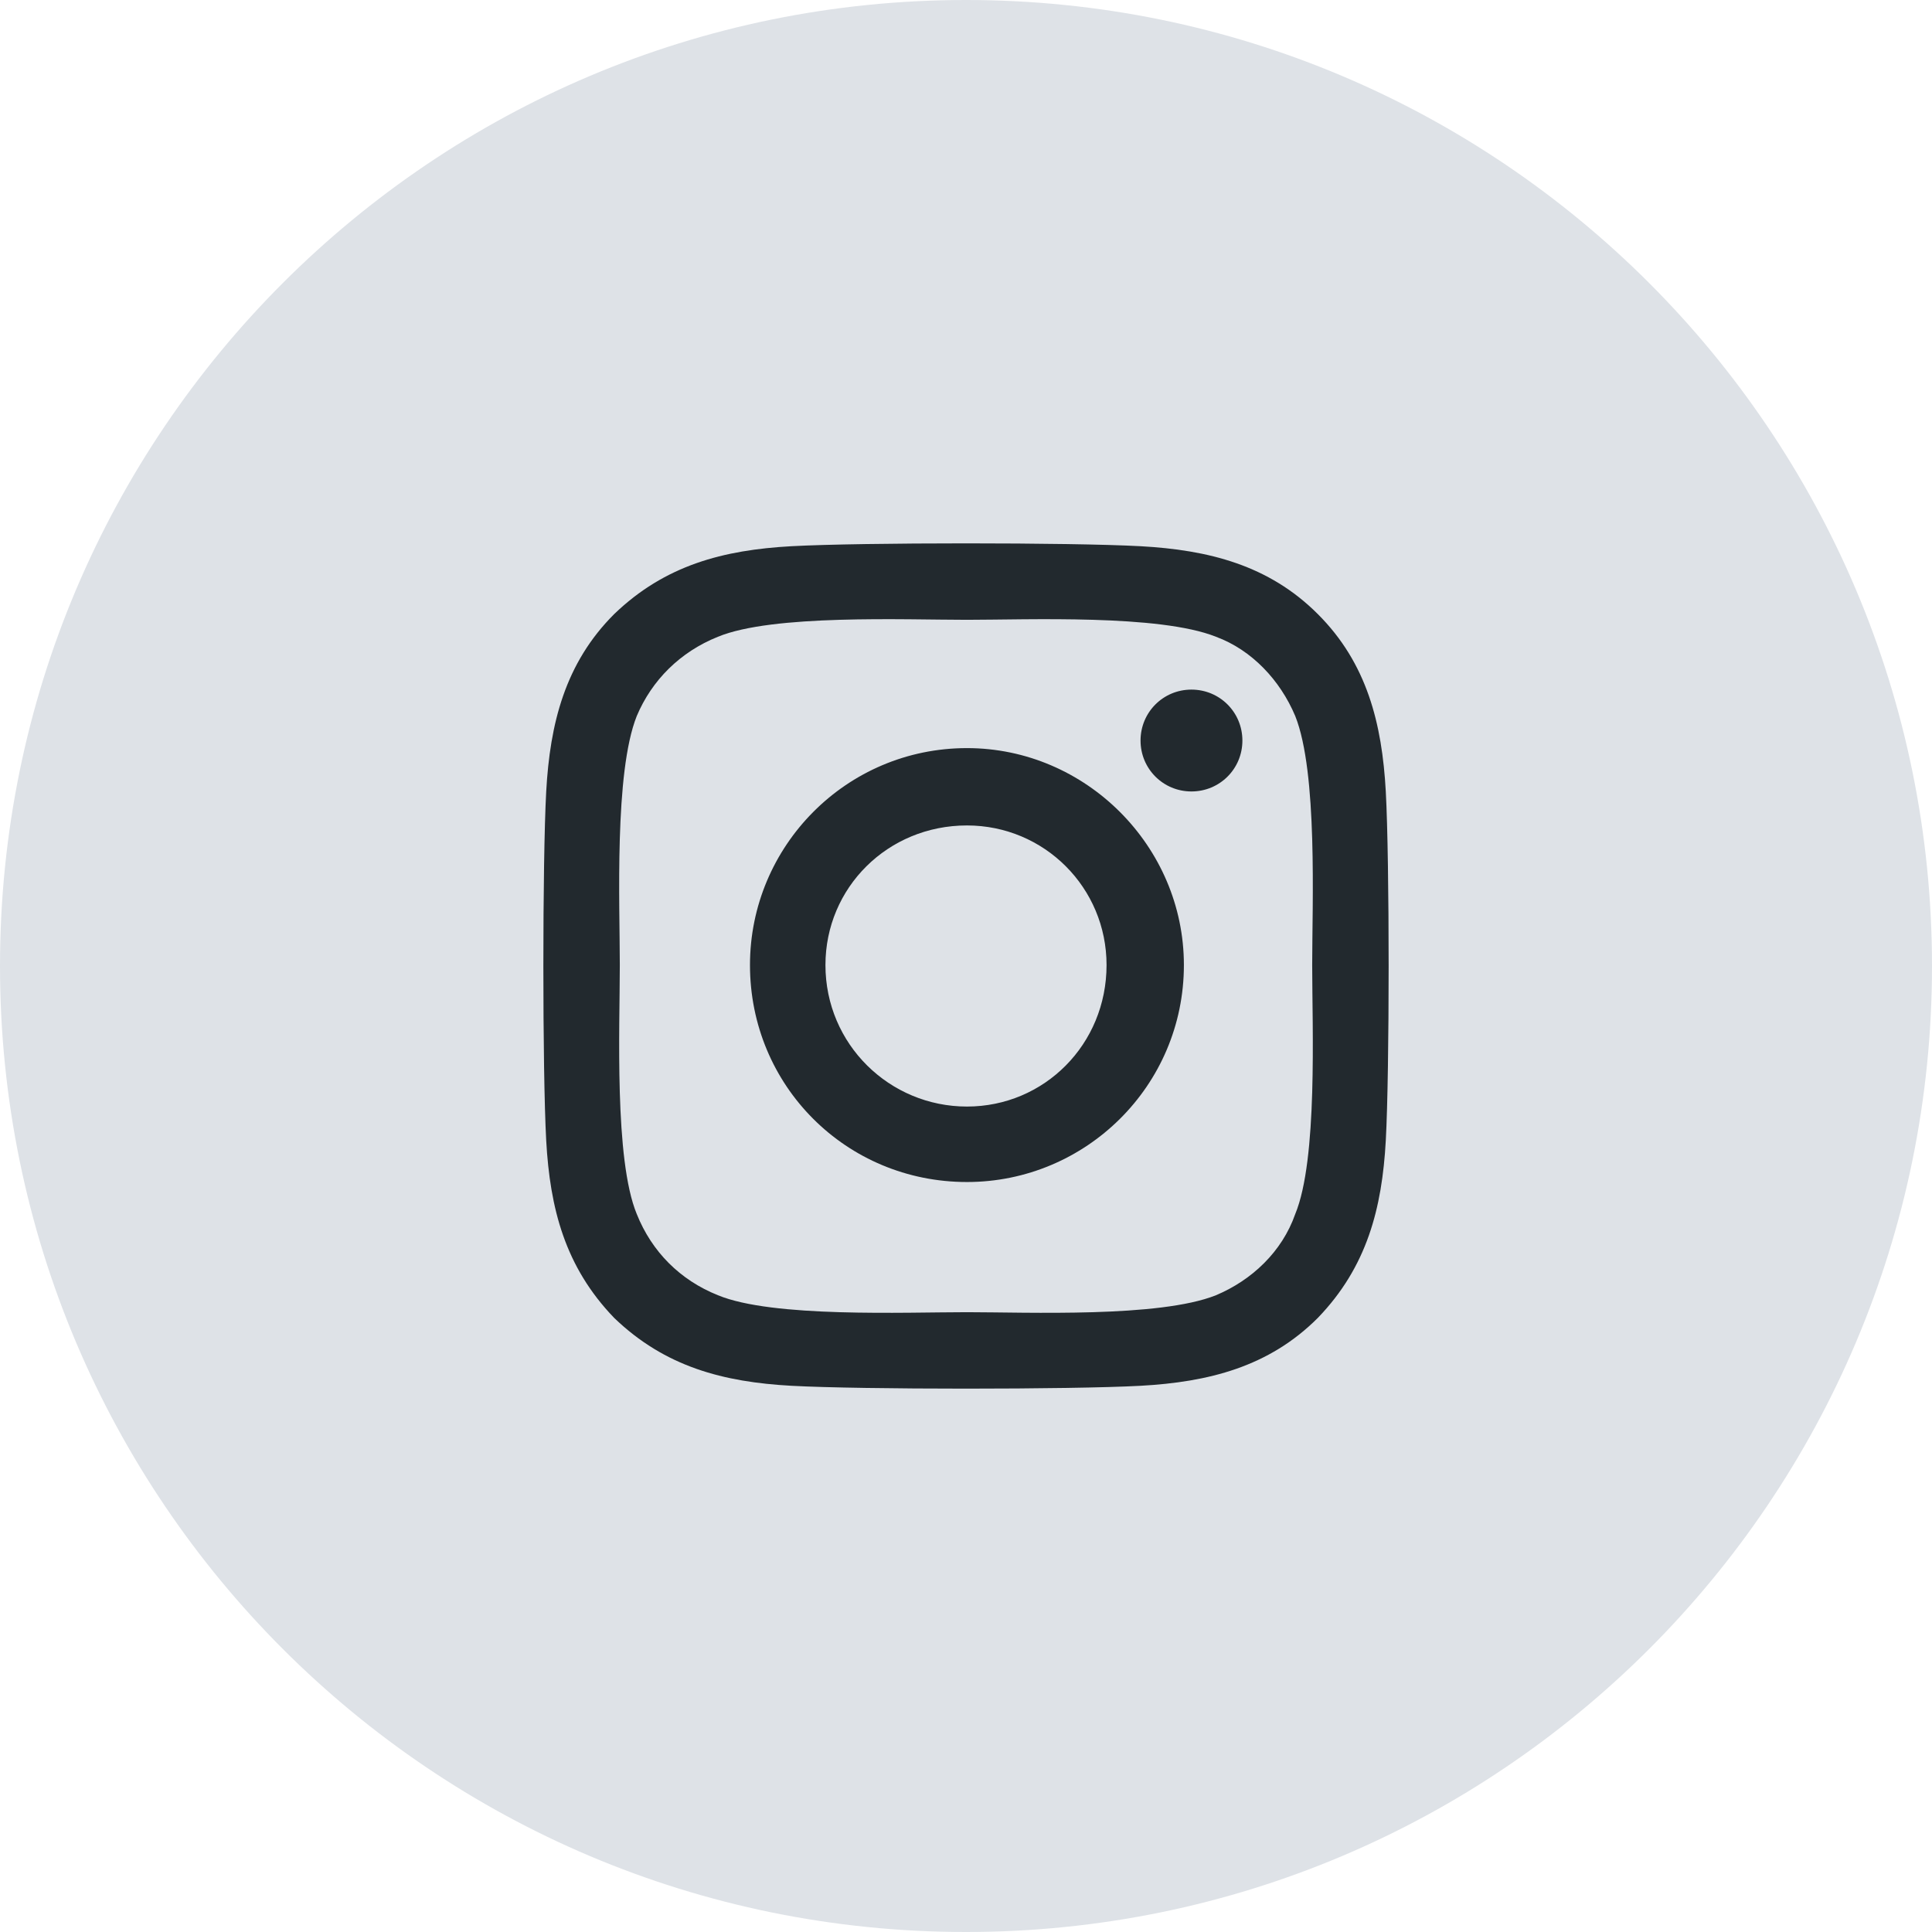
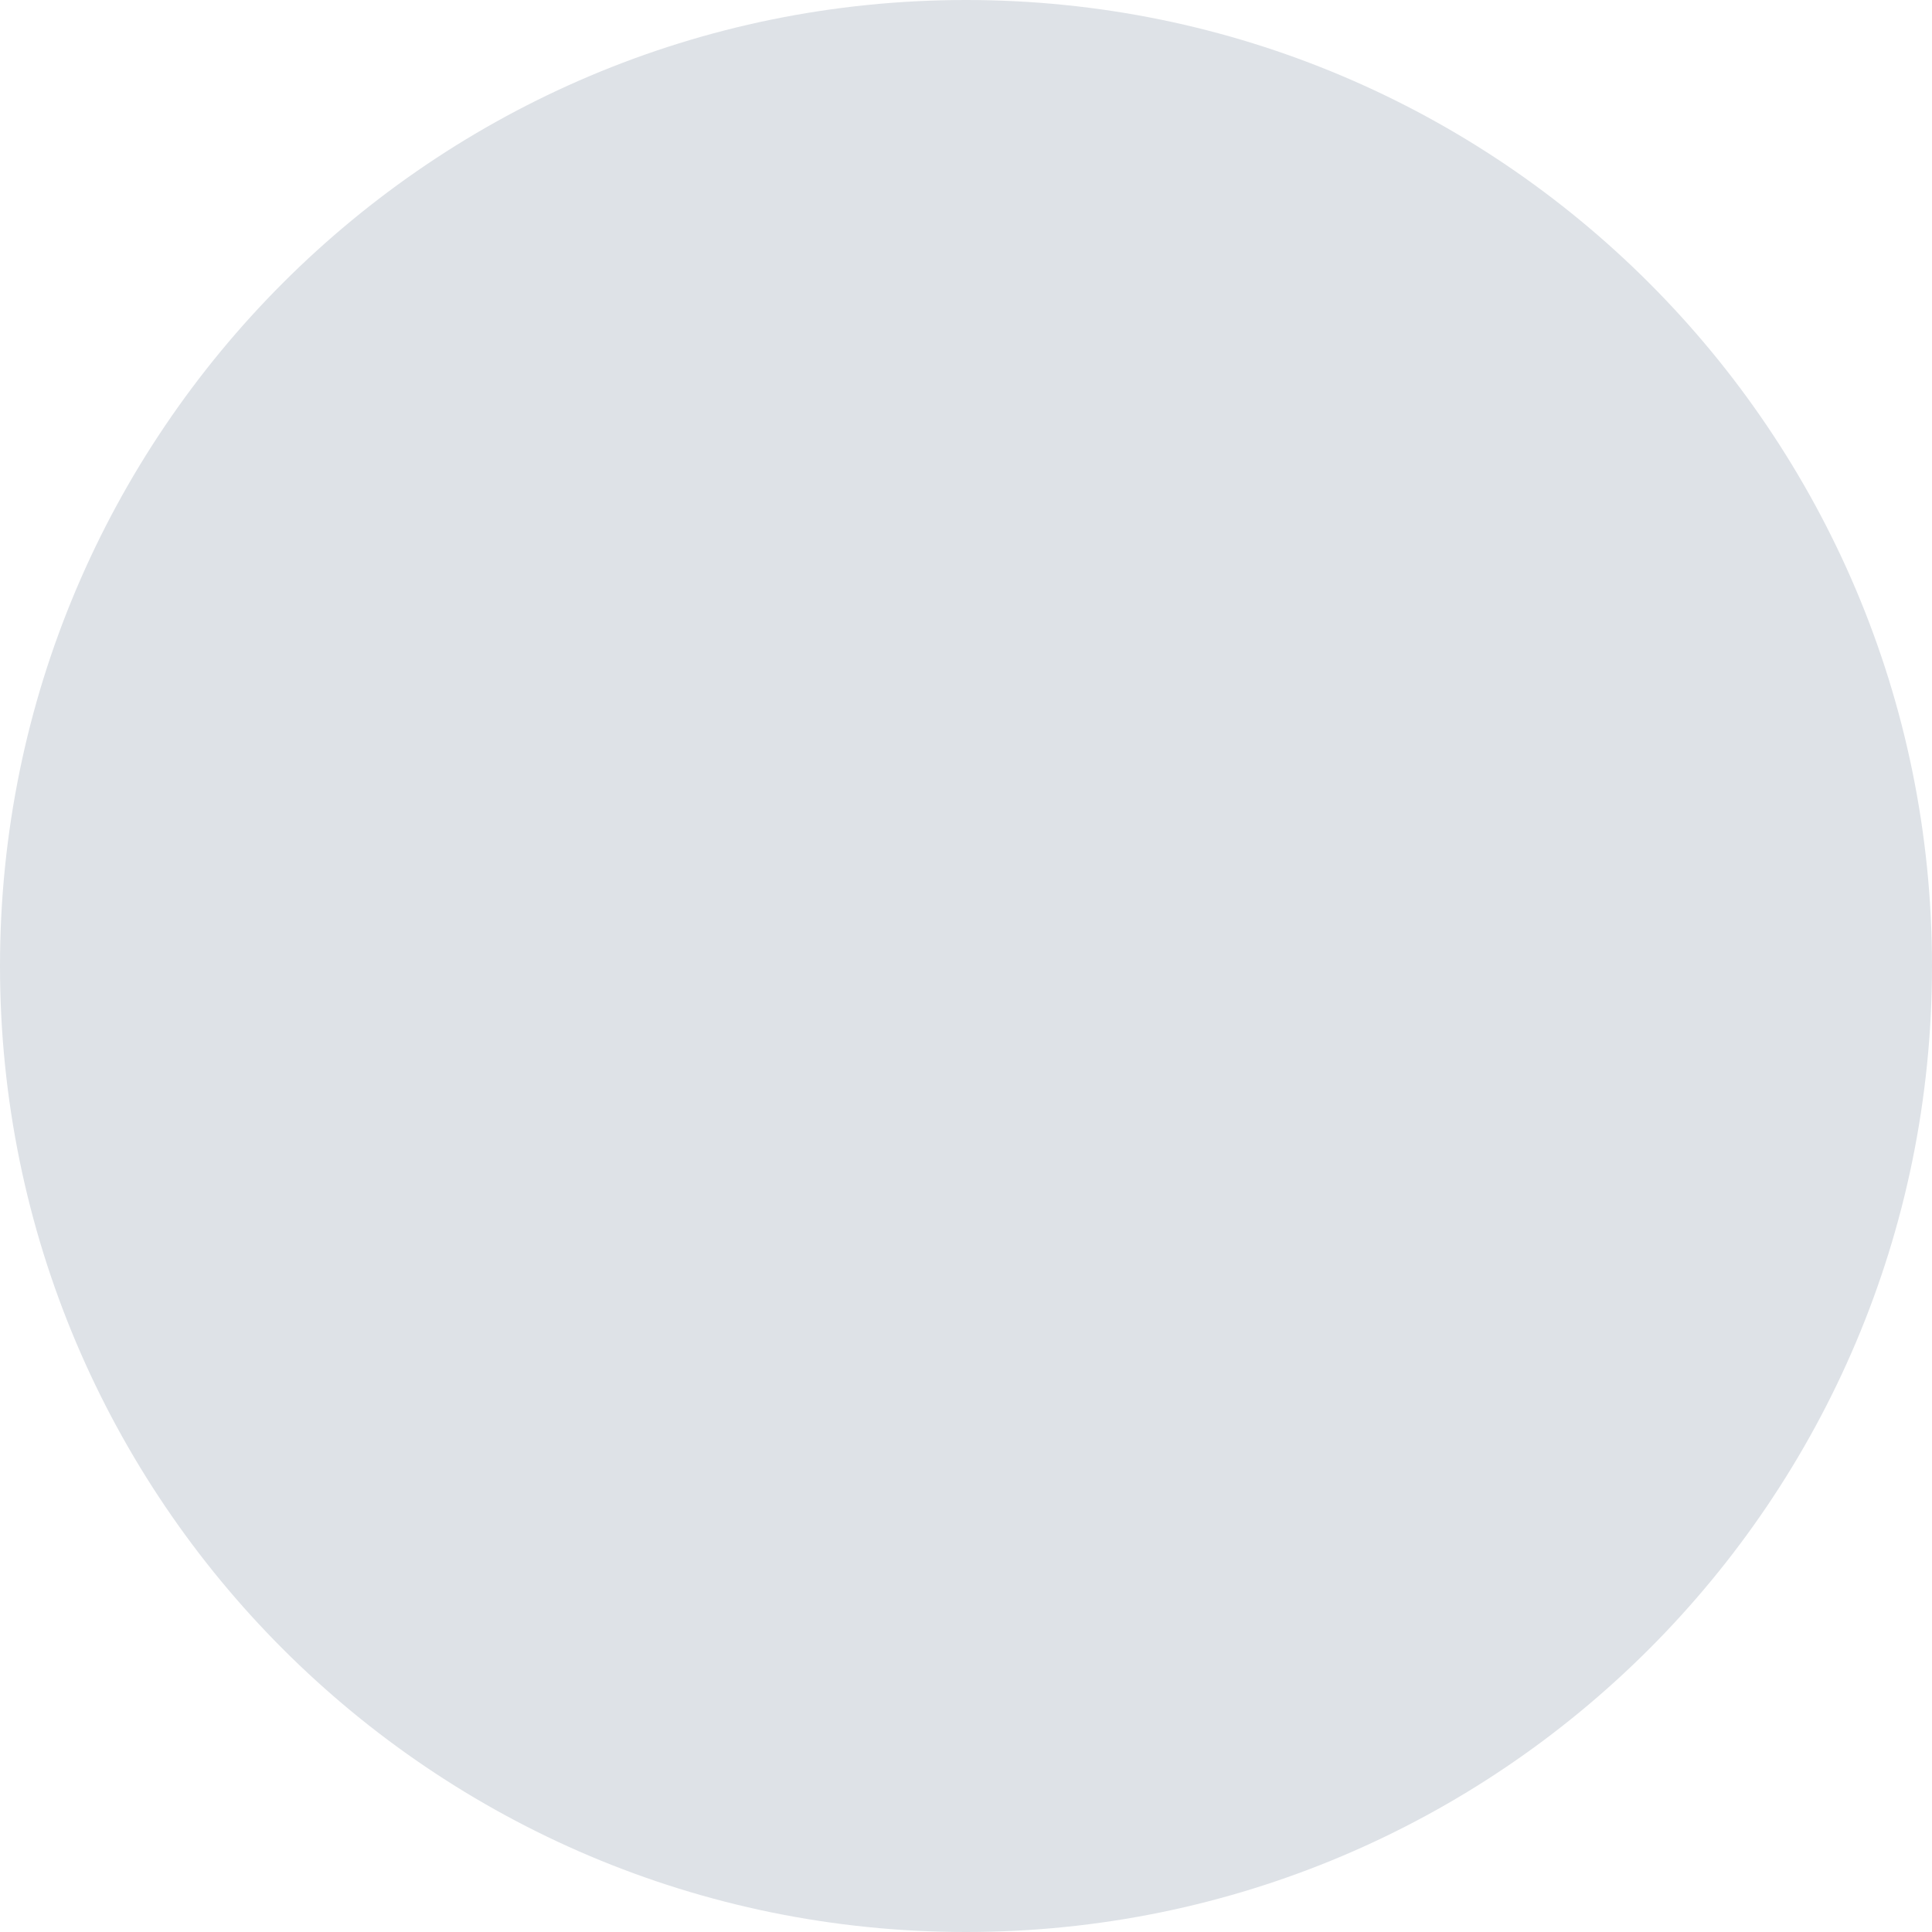
<svg xmlns="http://www.w3.org/2000/svg" width="32" height="32" viewBox="0 0 32 32" fill="none">
  <g id="ic_gram">
    <path id="Oval 5" fill-rule="evenodd" clip-rule="evenodd" d="M16 32C24.837 32 32 24.837 32 16C32 7.163 24.837 0 16 0C7.163 0 0 7.163 0 16C0 24.837 7.163 32 16 32Z" fill="#DEE2E7" />
    <g id="facebook-f">
-       <path id="ï- ­" d="M16.016 12.391C14.016 12.391 12.422 14.016 12.422 15.984C12.422 17.984 14.016 19.578 16.016 19.578C17.984 19.578 19.609 17.984 19.609 15.984C19.609 14.016 17.984 12.391 16.016 12.391ZM16.016 18.328C14.734 18.328 13.672 17.297 13.672 15.984C13.672 14.703 14.703 13.672 16.016 13.672C17.297 13.672 18.328 14.703 18.328 15.984C18.328 17.297 17.297 18.328 16.016 18.328ZM20.578 12.266C20.578 11.797 20.203 11.422 19.734 11.422C19.266 11.422 18.891 11.797 18.891 12.266C18.891 12.734 19.266 13.109 19.734 13.109C20.203 13.109 20.578 12.734 20.578 12.266ZM22.953 13.109C22.891 11.984 22.641 10.984 21.828 10.172C21.016 9.359 20.016 9.109 18.891 9.047C17.734 8.984 14.266 8.984 13.109 9.047C11.984 9.109 11.016 9.359 10.172 10.172C9.359 10.984 9.109 11.984 9.047 13.109C8.984 14.266 8.984 17.734 9.047 18.891C9.109 20.016 9.359 20.984 10.172 21.828C11.016 22.641 11.984 22.891 13.109 22.953C14.266 23.016 17.734 23.016 18.891 22.953C20.016 22.891 21.016 22.641 21.828 21.828C22.641 20.984 22.891 20.016 22.953 18.891C23.016 17.734 23.016 14.266 22.953 13.109ZM21.453 20.109C21.234 20.734 20.734 21.203 20.141 21.453C19.203 21.828 17.016 21.734 16.016 21.734C14.984 21.734 12.797 21.828 11.891 21.453C11.266 21.203 10.797 20.734 10.547 20.109C10.172 19.203 10.266 17.016 10.266 15.984C10.266 14.984 10.172 12.797 10.547 11.859C10.797 11.266 11.266 10.797 11.891 10.547C12.797 10.172 14.984 10.266 16.016 10.266C17.016 10.266 19.203 10.172 20.141 10.547C20.734 10.766 21.203 11.266 21.453 11.859C21.828 12.797 21.734 14.984 21.734 15.984C21.734 17.016 21.828 19.203 21.453 20.109Z" fill="#22292E" />
-     </g>
+       </g>
  </g>
</svg>